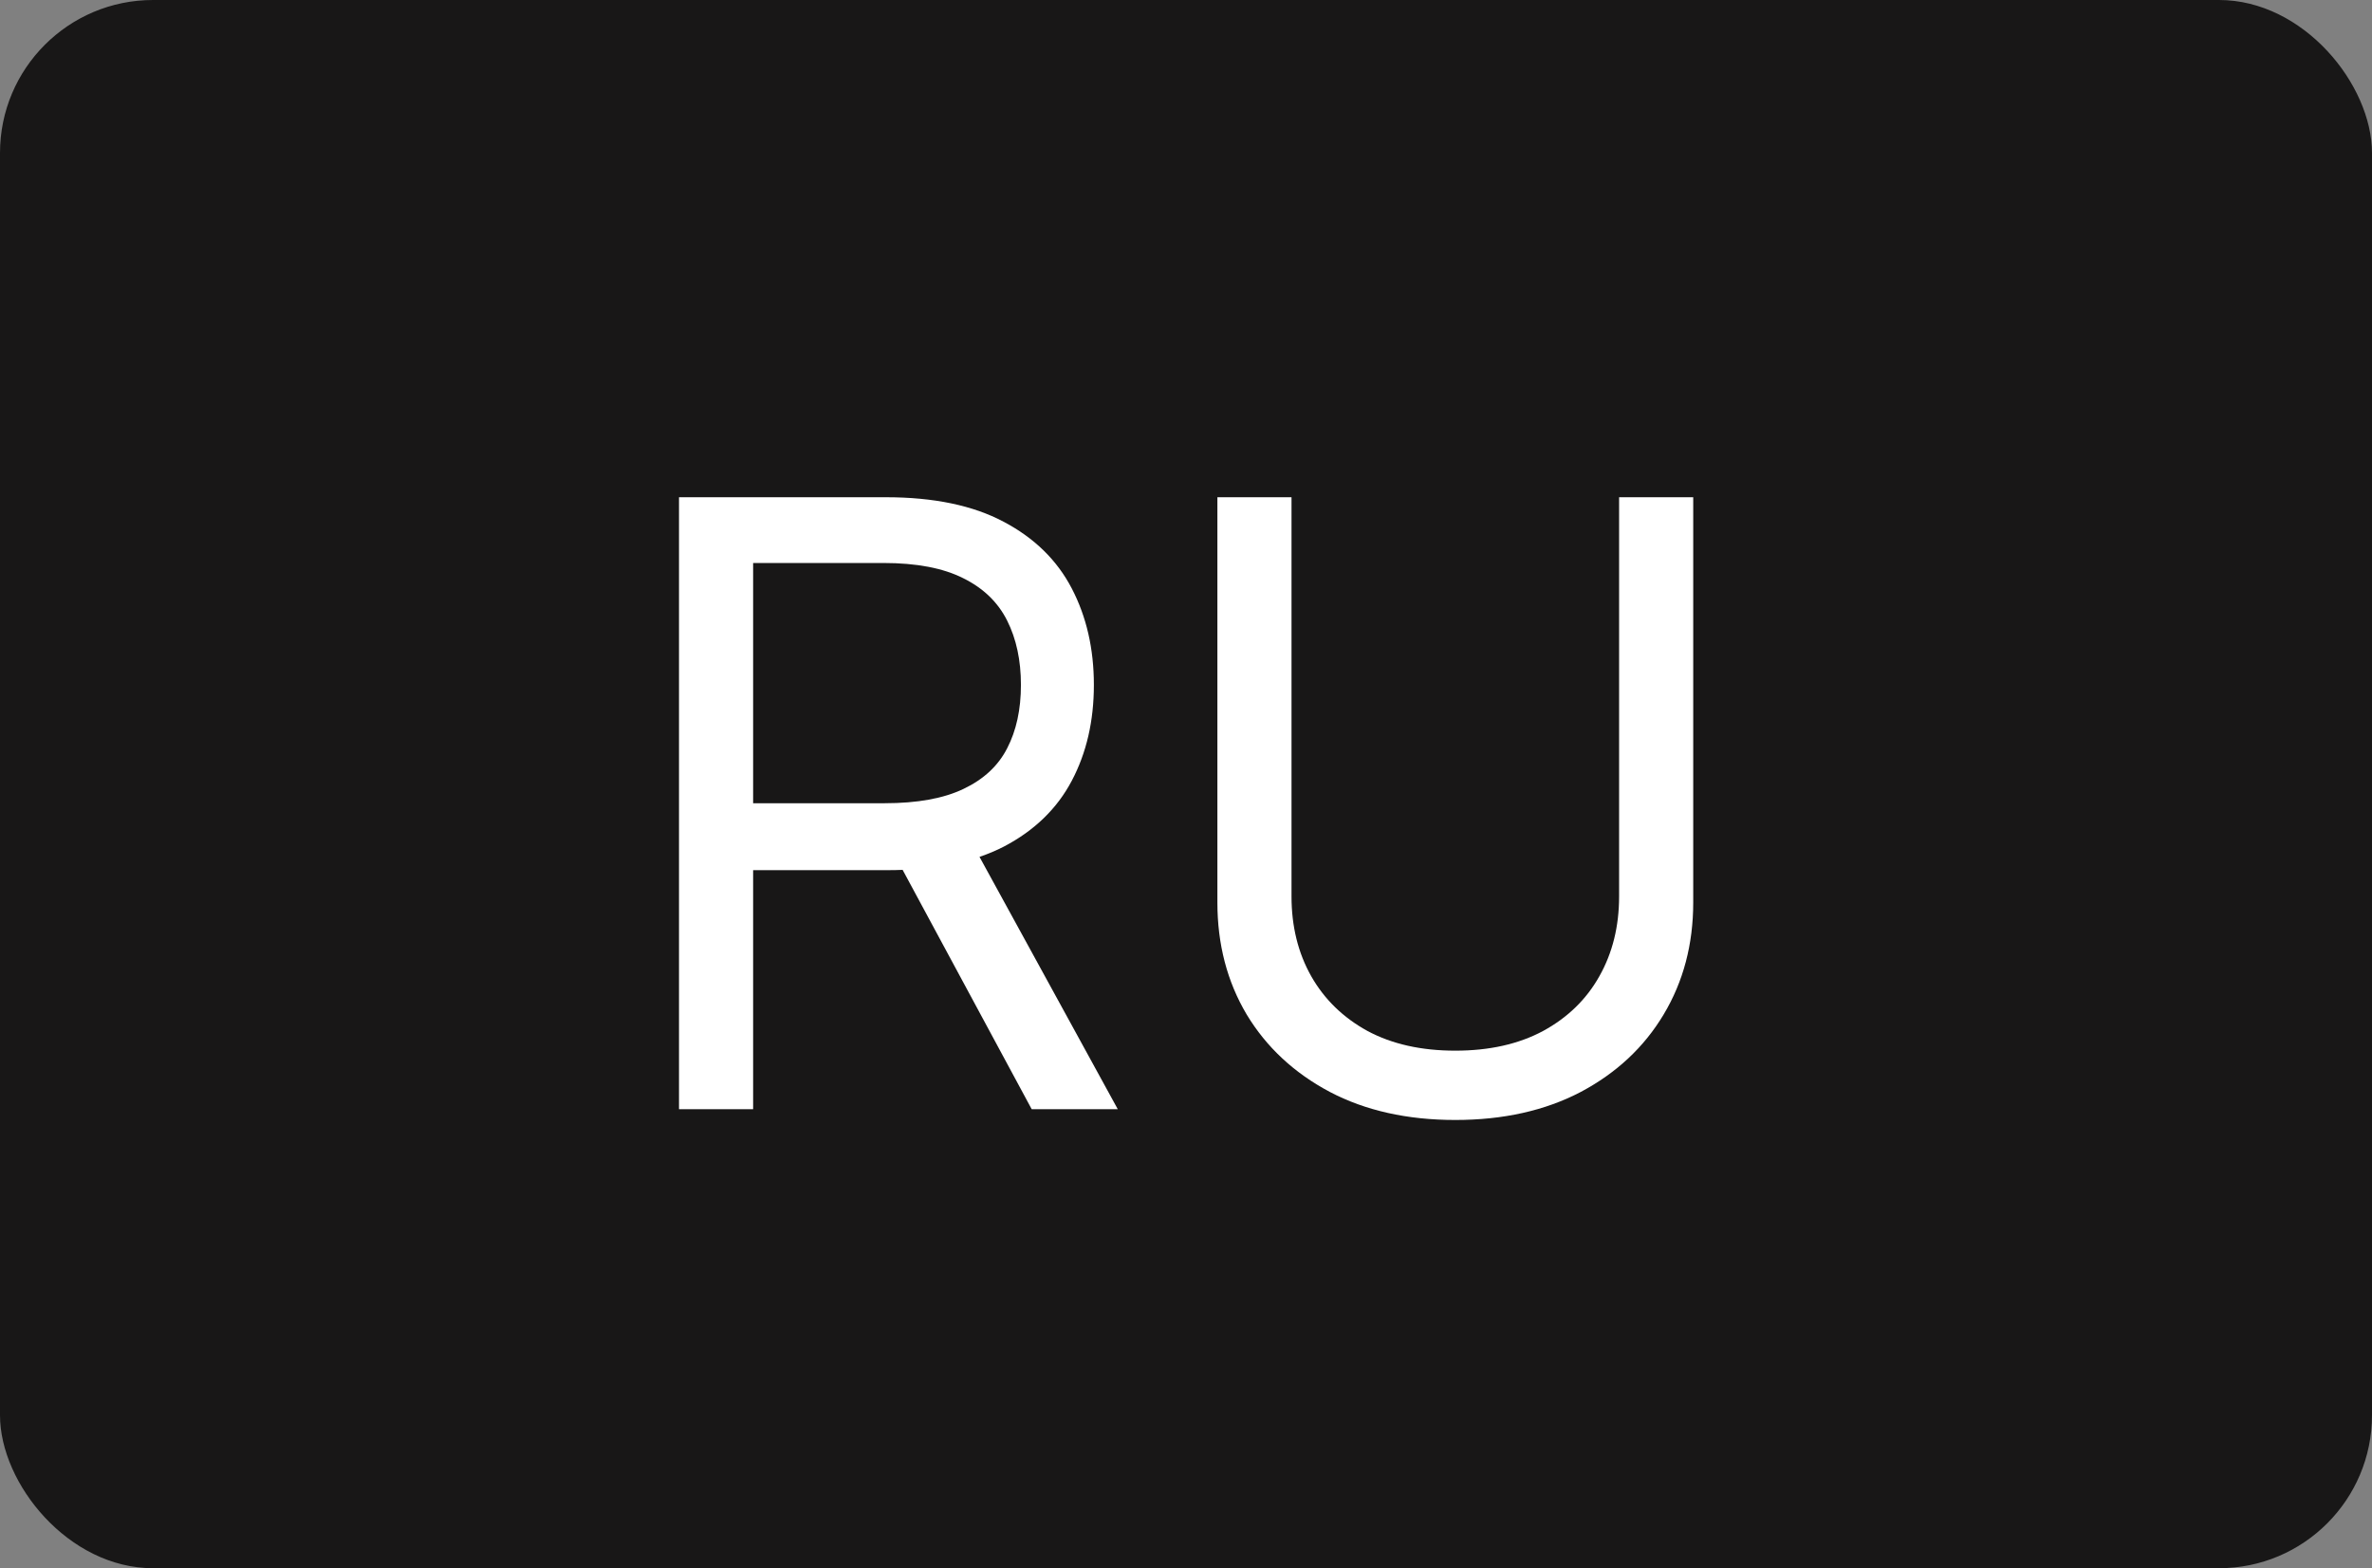
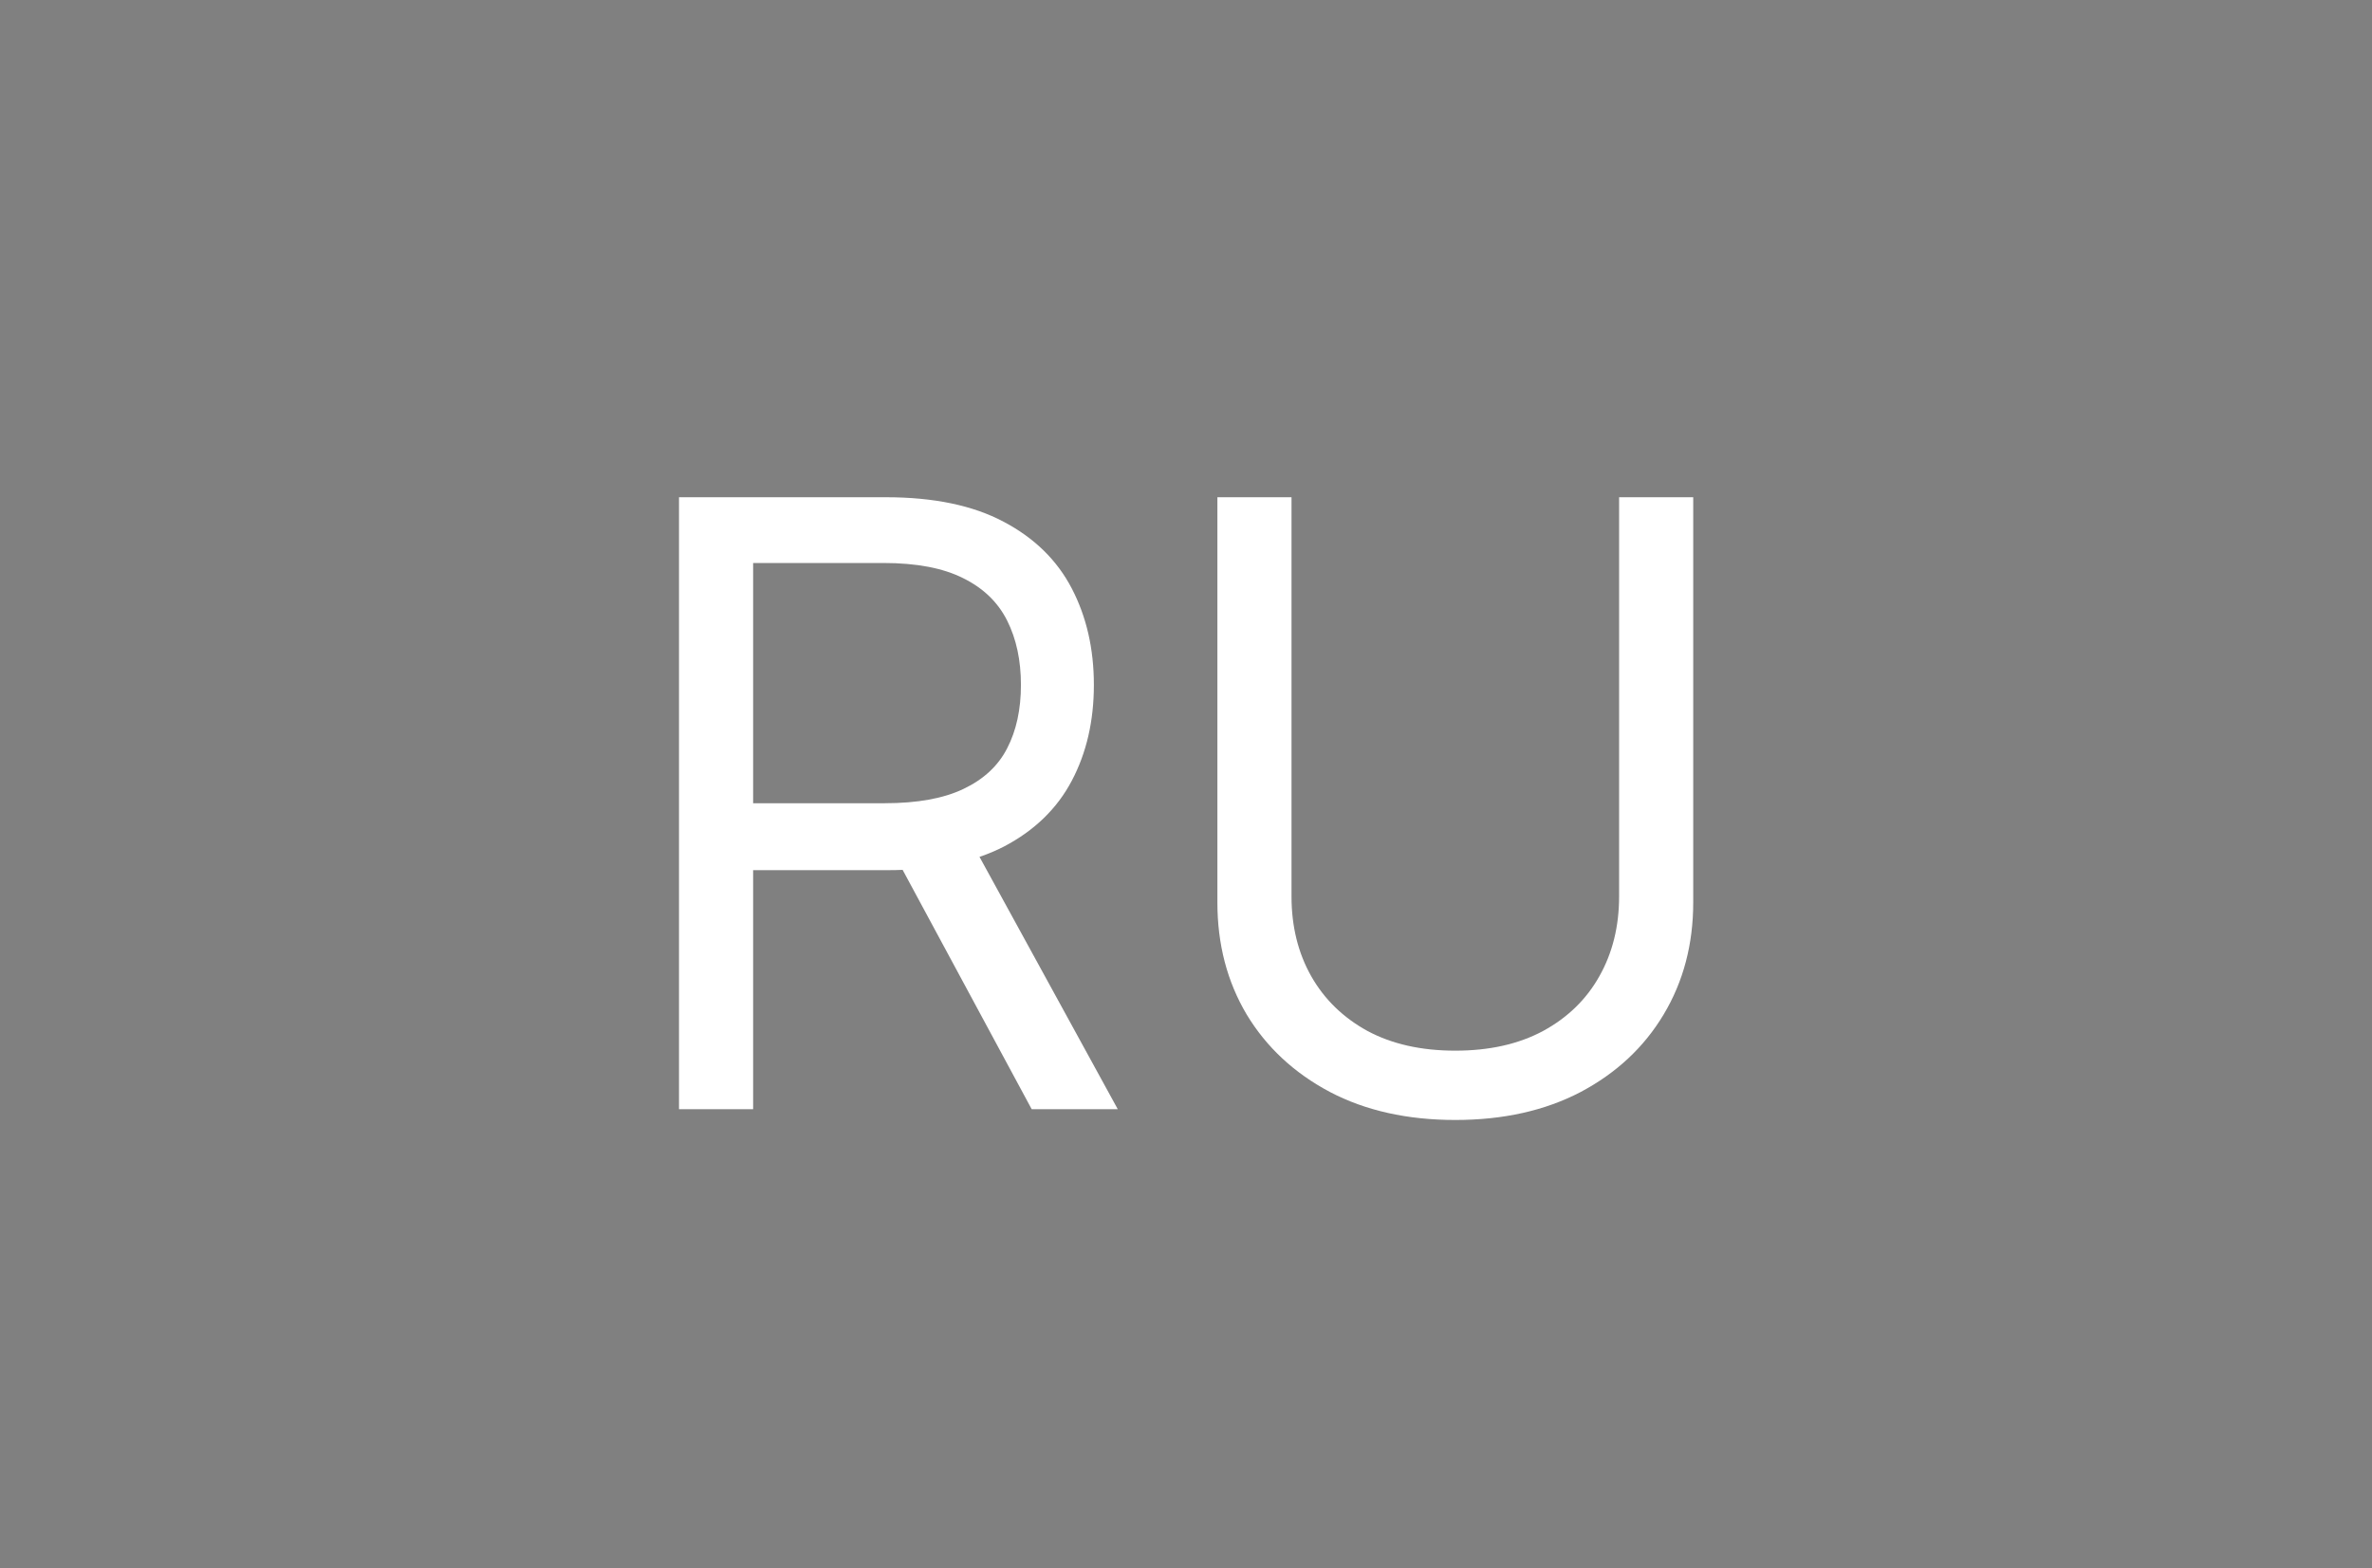
<svg xmlns="http://www.w3.org/2000/svg" width="124" height="82" viewBox="0 0 124 82" fill="none">
  <rect x="0" y="0" width="124" height="82" fill="#808080" stroke="none" />
-   <rect width="124" height="82" rx="8" fill="#181717" />
  <path d="M35.496 58V26H46.309C48.809 26 50.861 26.427 52.465 27.281C54.069 28.125 55.257 29.287 56.027 30.766C56.798 32.245 57.184 33.927 57.184 35.812C57.184 37.698 56.798 39.37 56.027 40.828C55.257 42.286 54.074 43.432 52.48 44.266C50.887 45.089 48.85 45.5 46.371 45.5H37.621V42H46.246C47.954 42 49.329 41.75 50.371 41.25C51.423 40.75 52.184 40.042 52.652 39.125C53.132 38.198 53.371 37.094 53.371 35.812C53.371 34.531 53.132 33.411 52.652 32.453C52.173 31.495 51.408 30.755 50.355 30.234C49.303 29.703 47.913 29.438 46.184 29.438H39.371V58H35.496ZM50.559 43.625L58.434 58H53.934L46.184 43.625H50.559ZM84.641 26H88.516V47.188C88.516 49.375 88 51.328 86.969 53.047C85.948 54.755 84.505 56.104 82.641 57.094C80.776 58.073 78.588 58.562 76.078 58.562C73.568 58.562 71.38 58.073 69.516 57.094C67.651 56.104 66.203 54.755 65.172 53.047C64.151 51.328 63.641 49.375 63.641 47.188V26H67.516V46.875C67.516 48.438 67.859 49.828 68.547 51.047C69.234 52.255 70.213 53.208 71.484 53.906C72.766 54.594 74.297 54.938 76.078 54.938C77.859 54.938 79.391 54.594 80.672 53.906C81.953 53.208 82.932 52.255 83.609 51.047C84.297 49.828 84.641 48.438 84.641 46.875V26Z" fill="white" />
</svg>